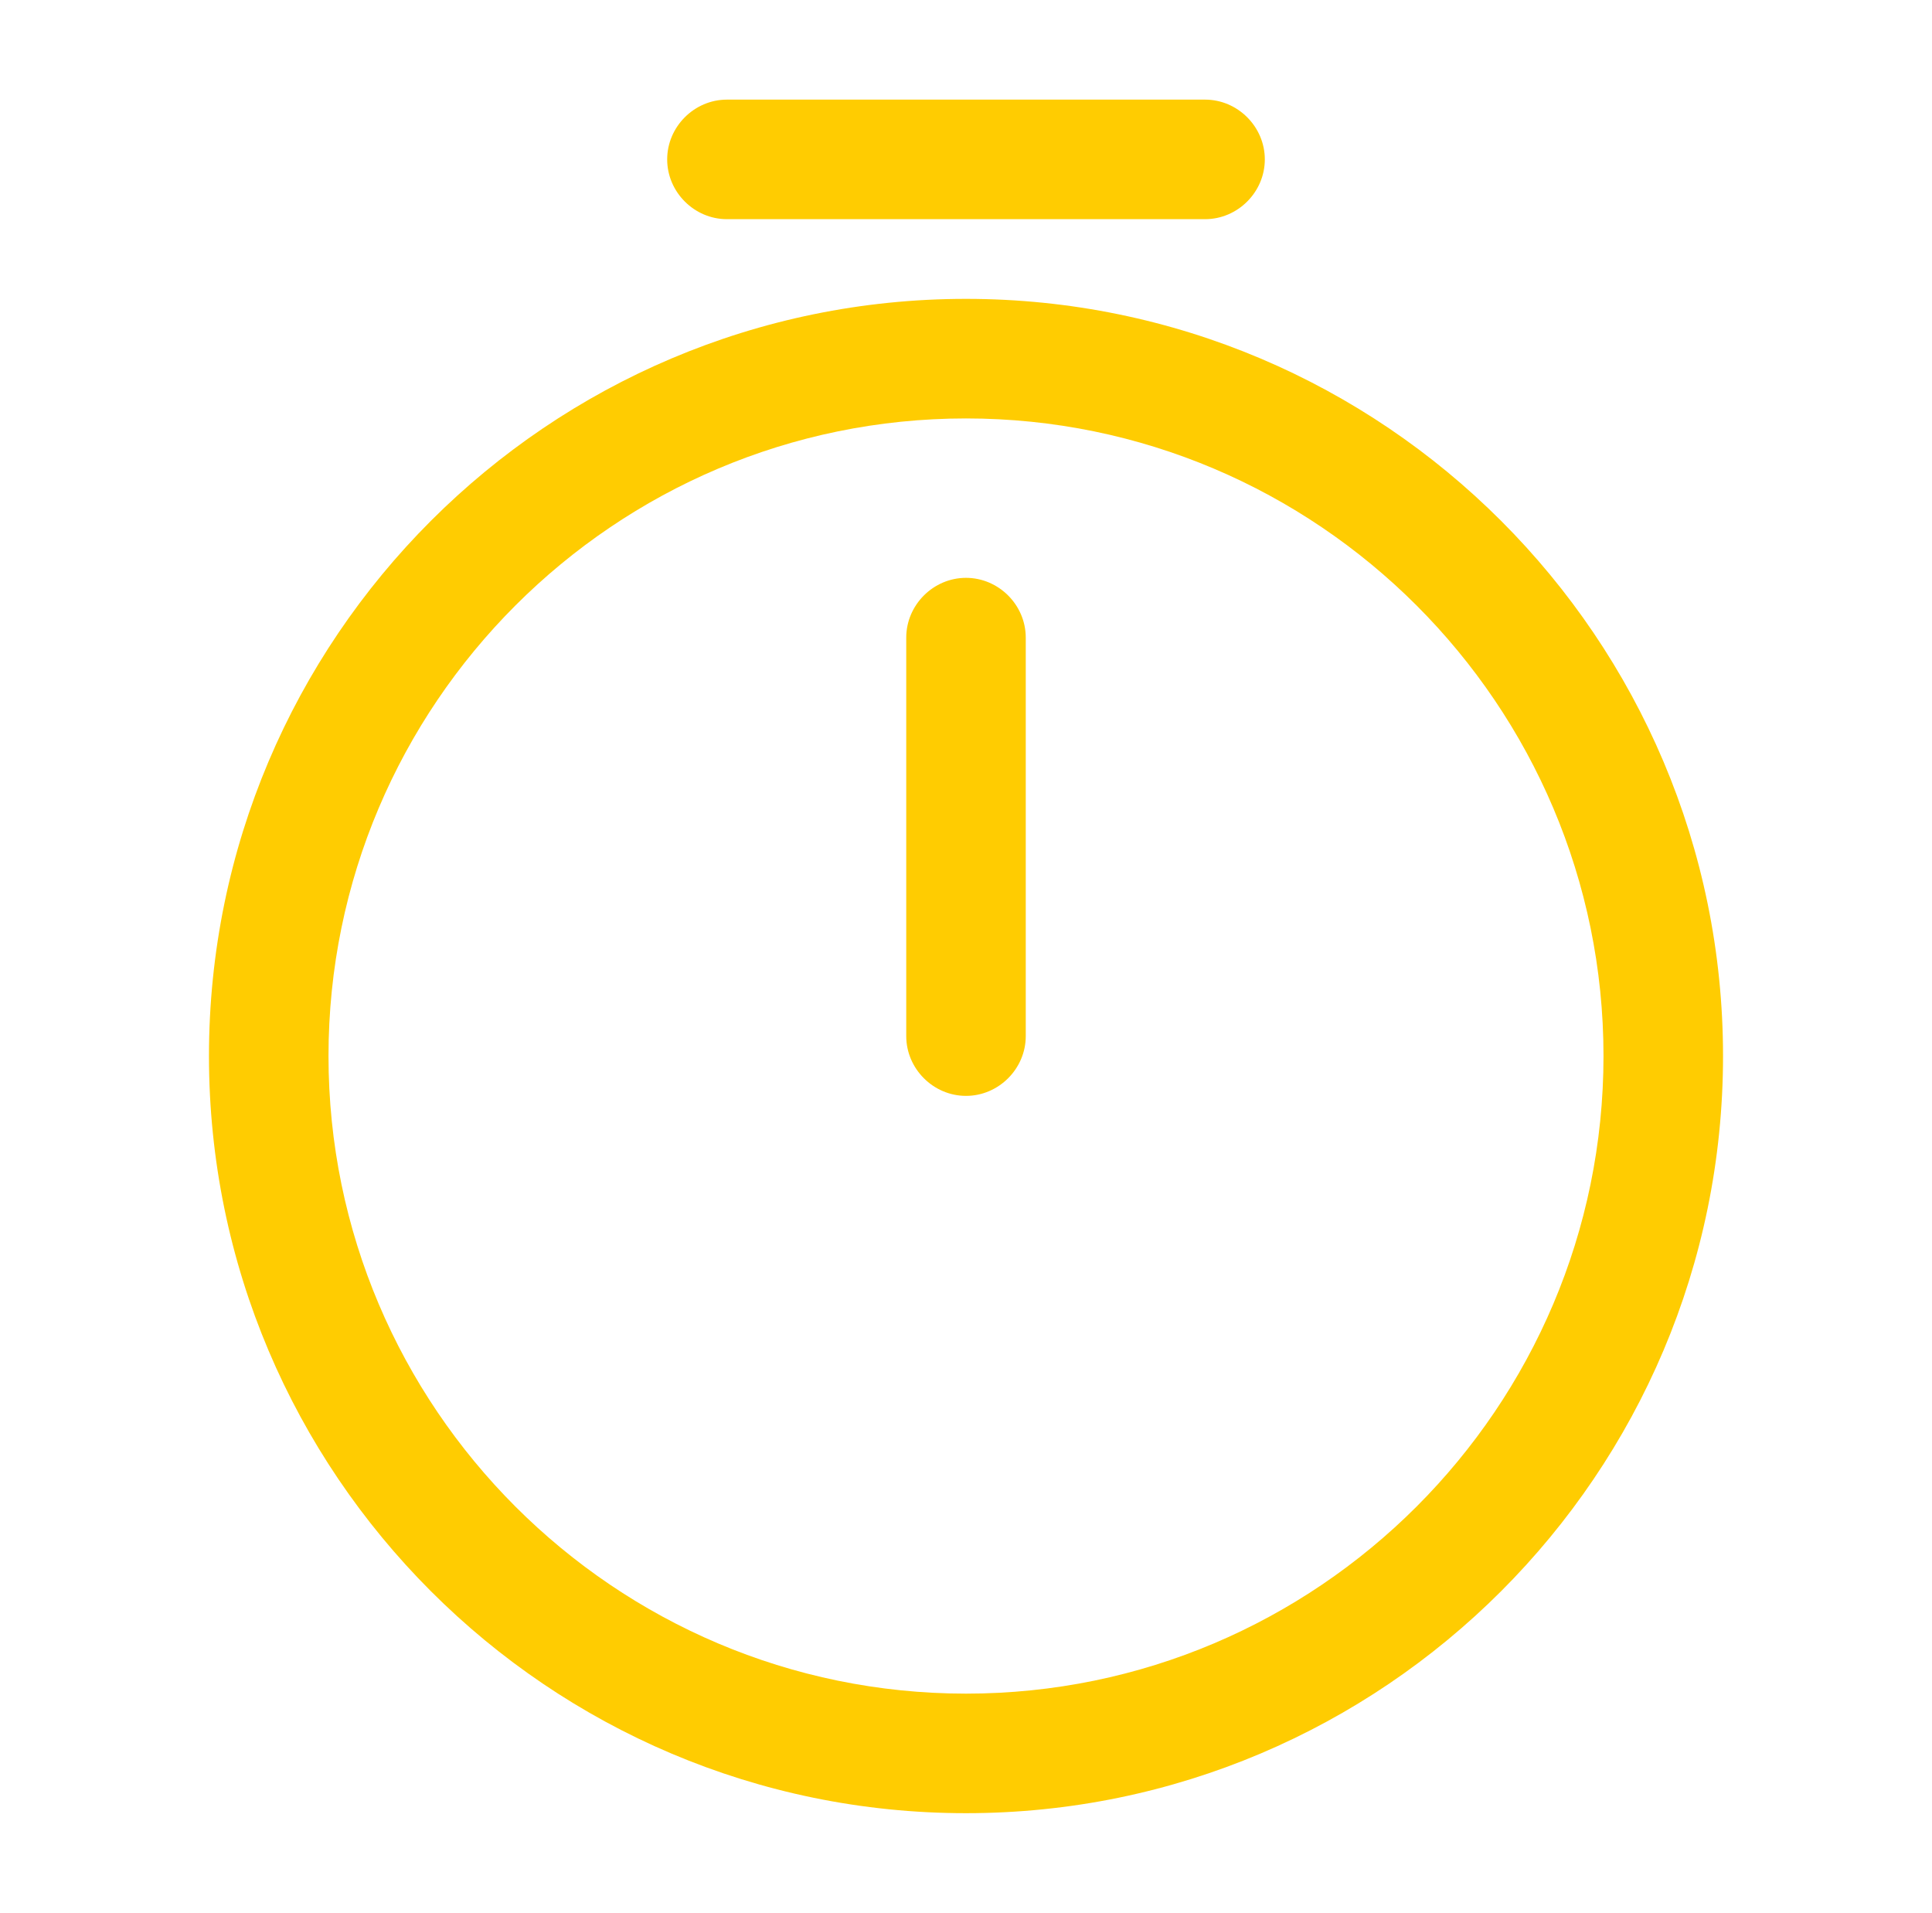
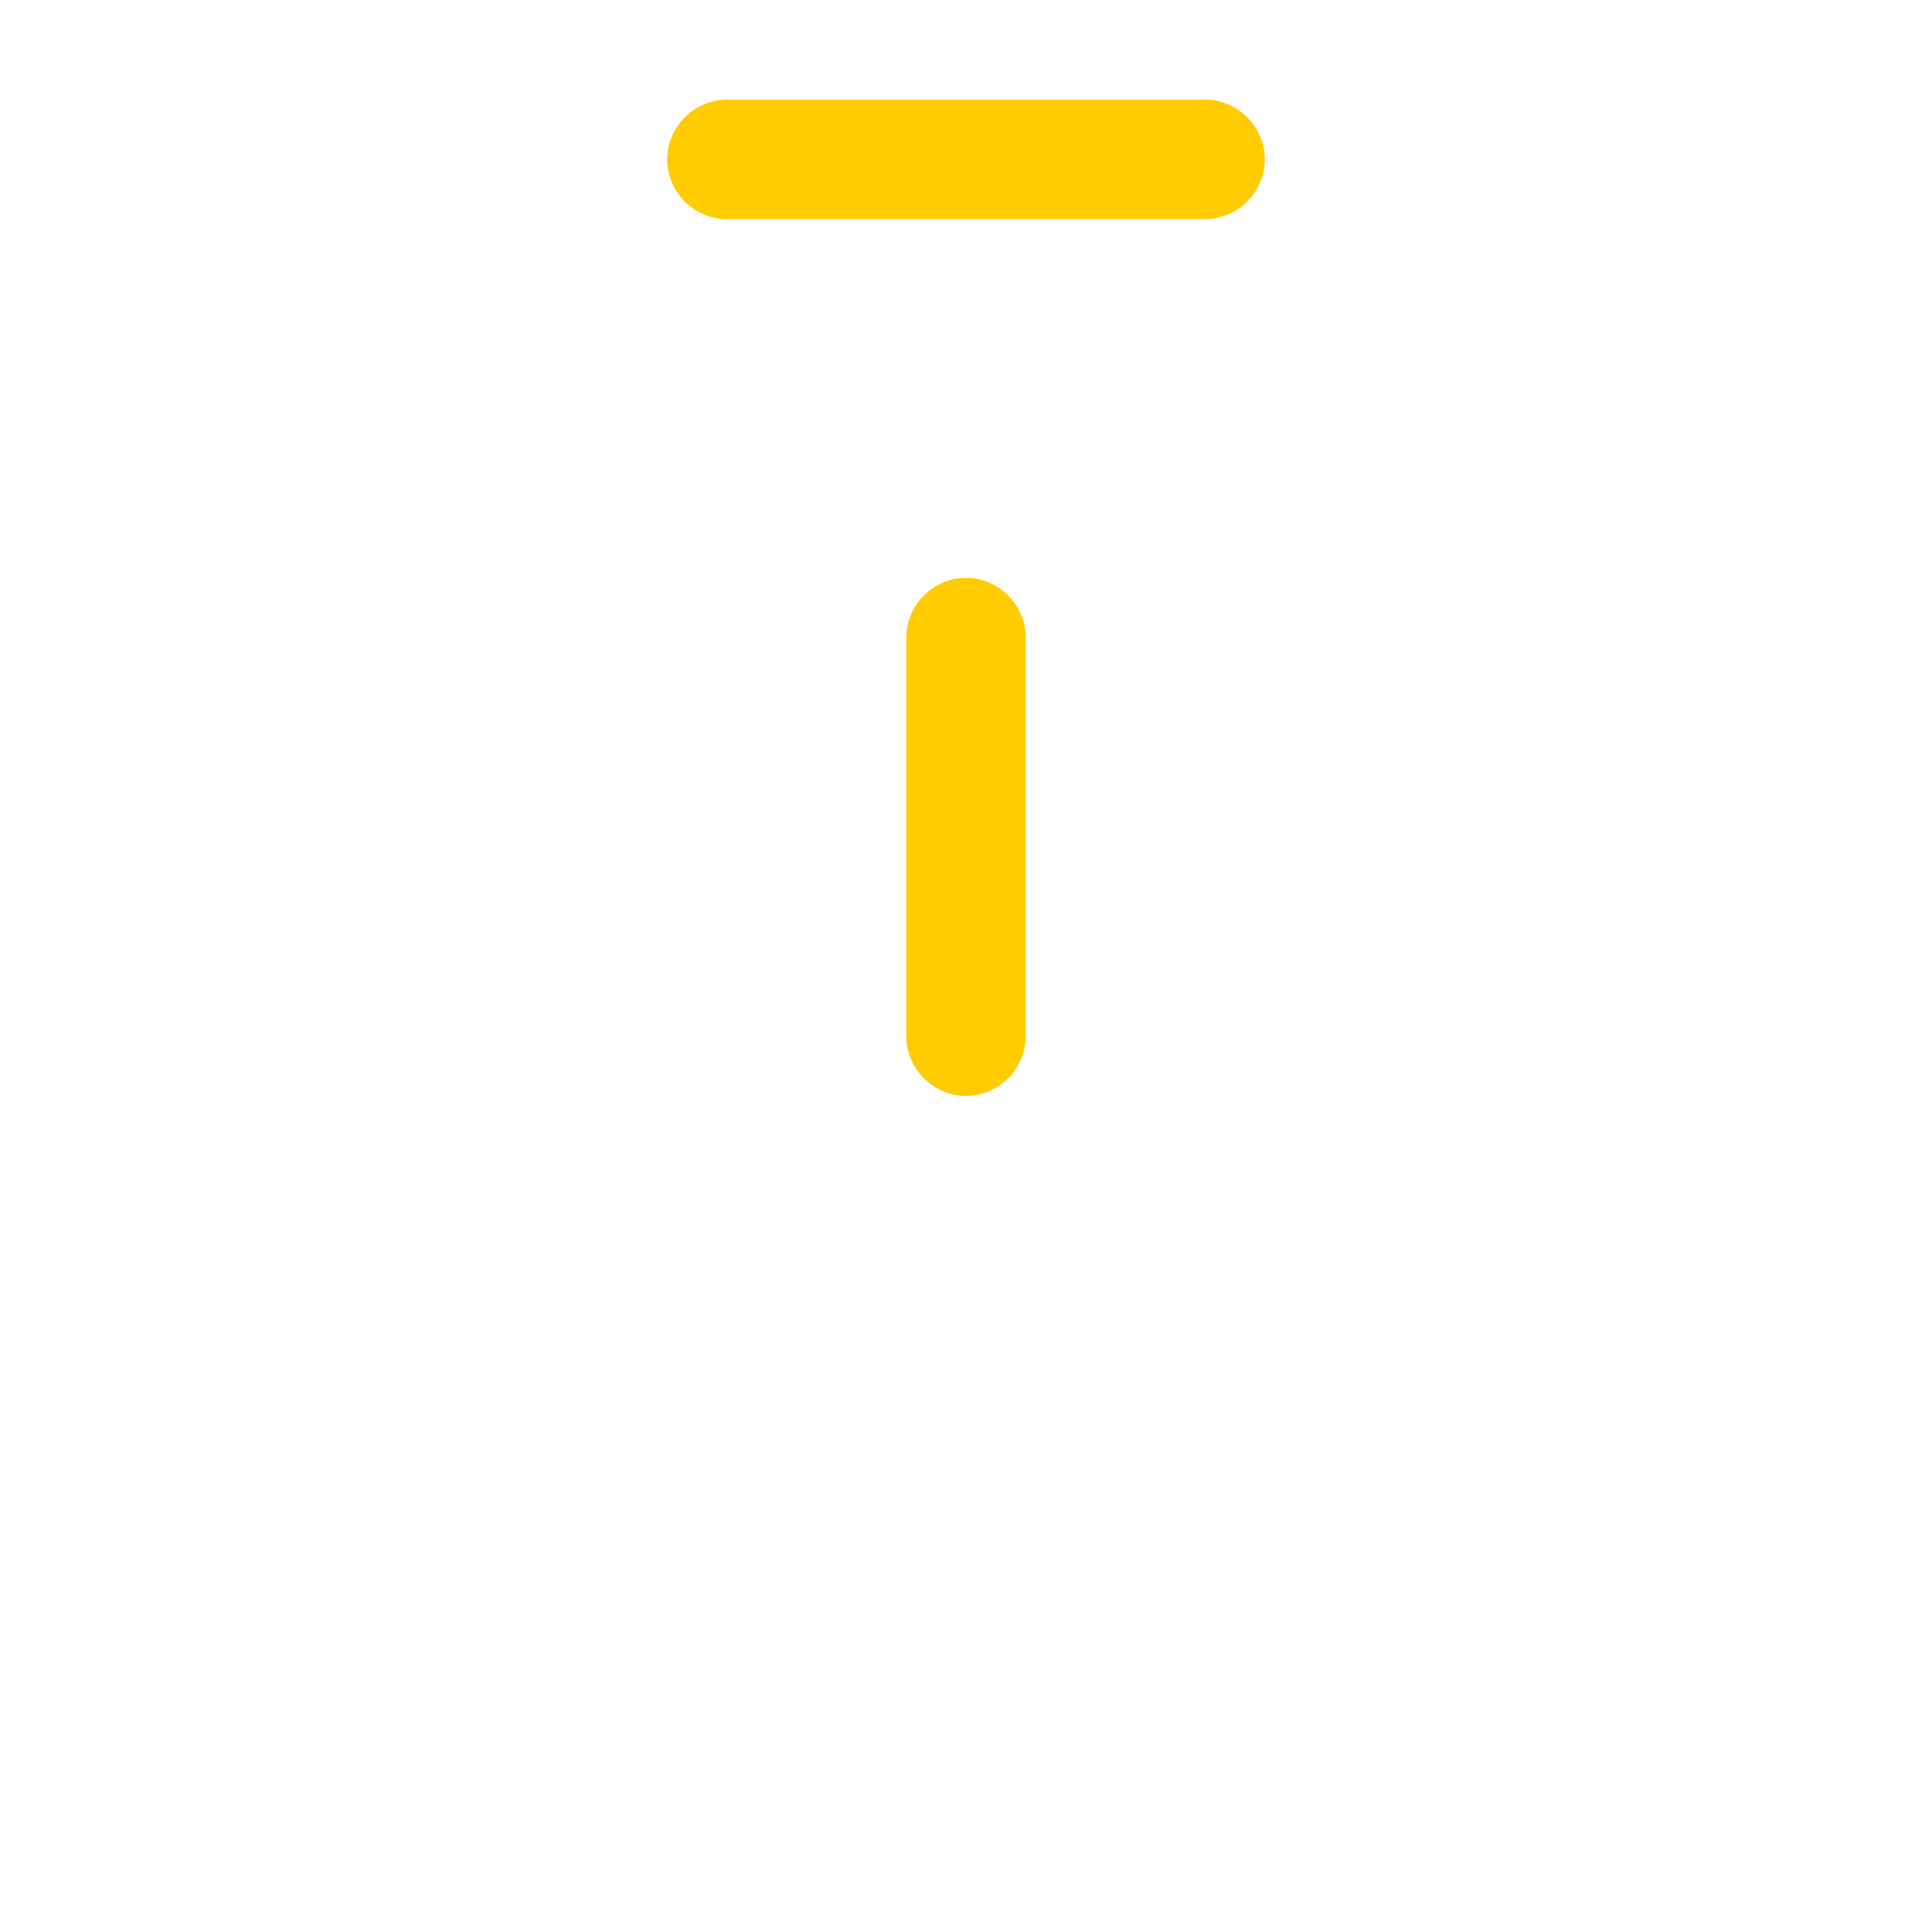
<svg xmlns="http://www.w3.org/2000/svg" width="99" height="98" viewBox="0 0 99 98" fill="none">
-   <path d="M49.5 92.896C28.103 92.896 10.708 75.501 10.708 54.104C10.708 32.708 28.103 15.312 49.5 15.312C70.897 15.312 88.292 32.708 88.292 54.104C88.292 75.501 70.897 92.896 49.5 92.896ZM49.5 21.438C31.492 21.438 16.833 36.097 16.833 54.104C16.833 72.112 31.492 86.771 49.5 86.771C67.507 86.771 82.167 72.112 82.167 54.104C82.167 36.097 67.507 21.438 49.5 21.438Z" fill="#FFCC01" />
  <path d="M49.5 56.146C47.826 56.146 46.438 54.758 46.438 53.084V32.667C46.438 30.993 47.826 29.605 49.5 29.605C51.174 29.605 52.562 30.993 52.562 32.667V53.084C52.562 54.758 51.174 56.146 49.5 56.146ZM61.75 11.229H37.25C35.576 11.229 34.188 9.841 34.188 8.167C34.188 6.493 35.576 5.104 37.25 5.104H61.75C63.424 5.104 64.812 6.493 64.812 8.167C64.812 9.841 63.424 11.229 61.75 11.229Z" fill="#FFCC01" />
</svg>